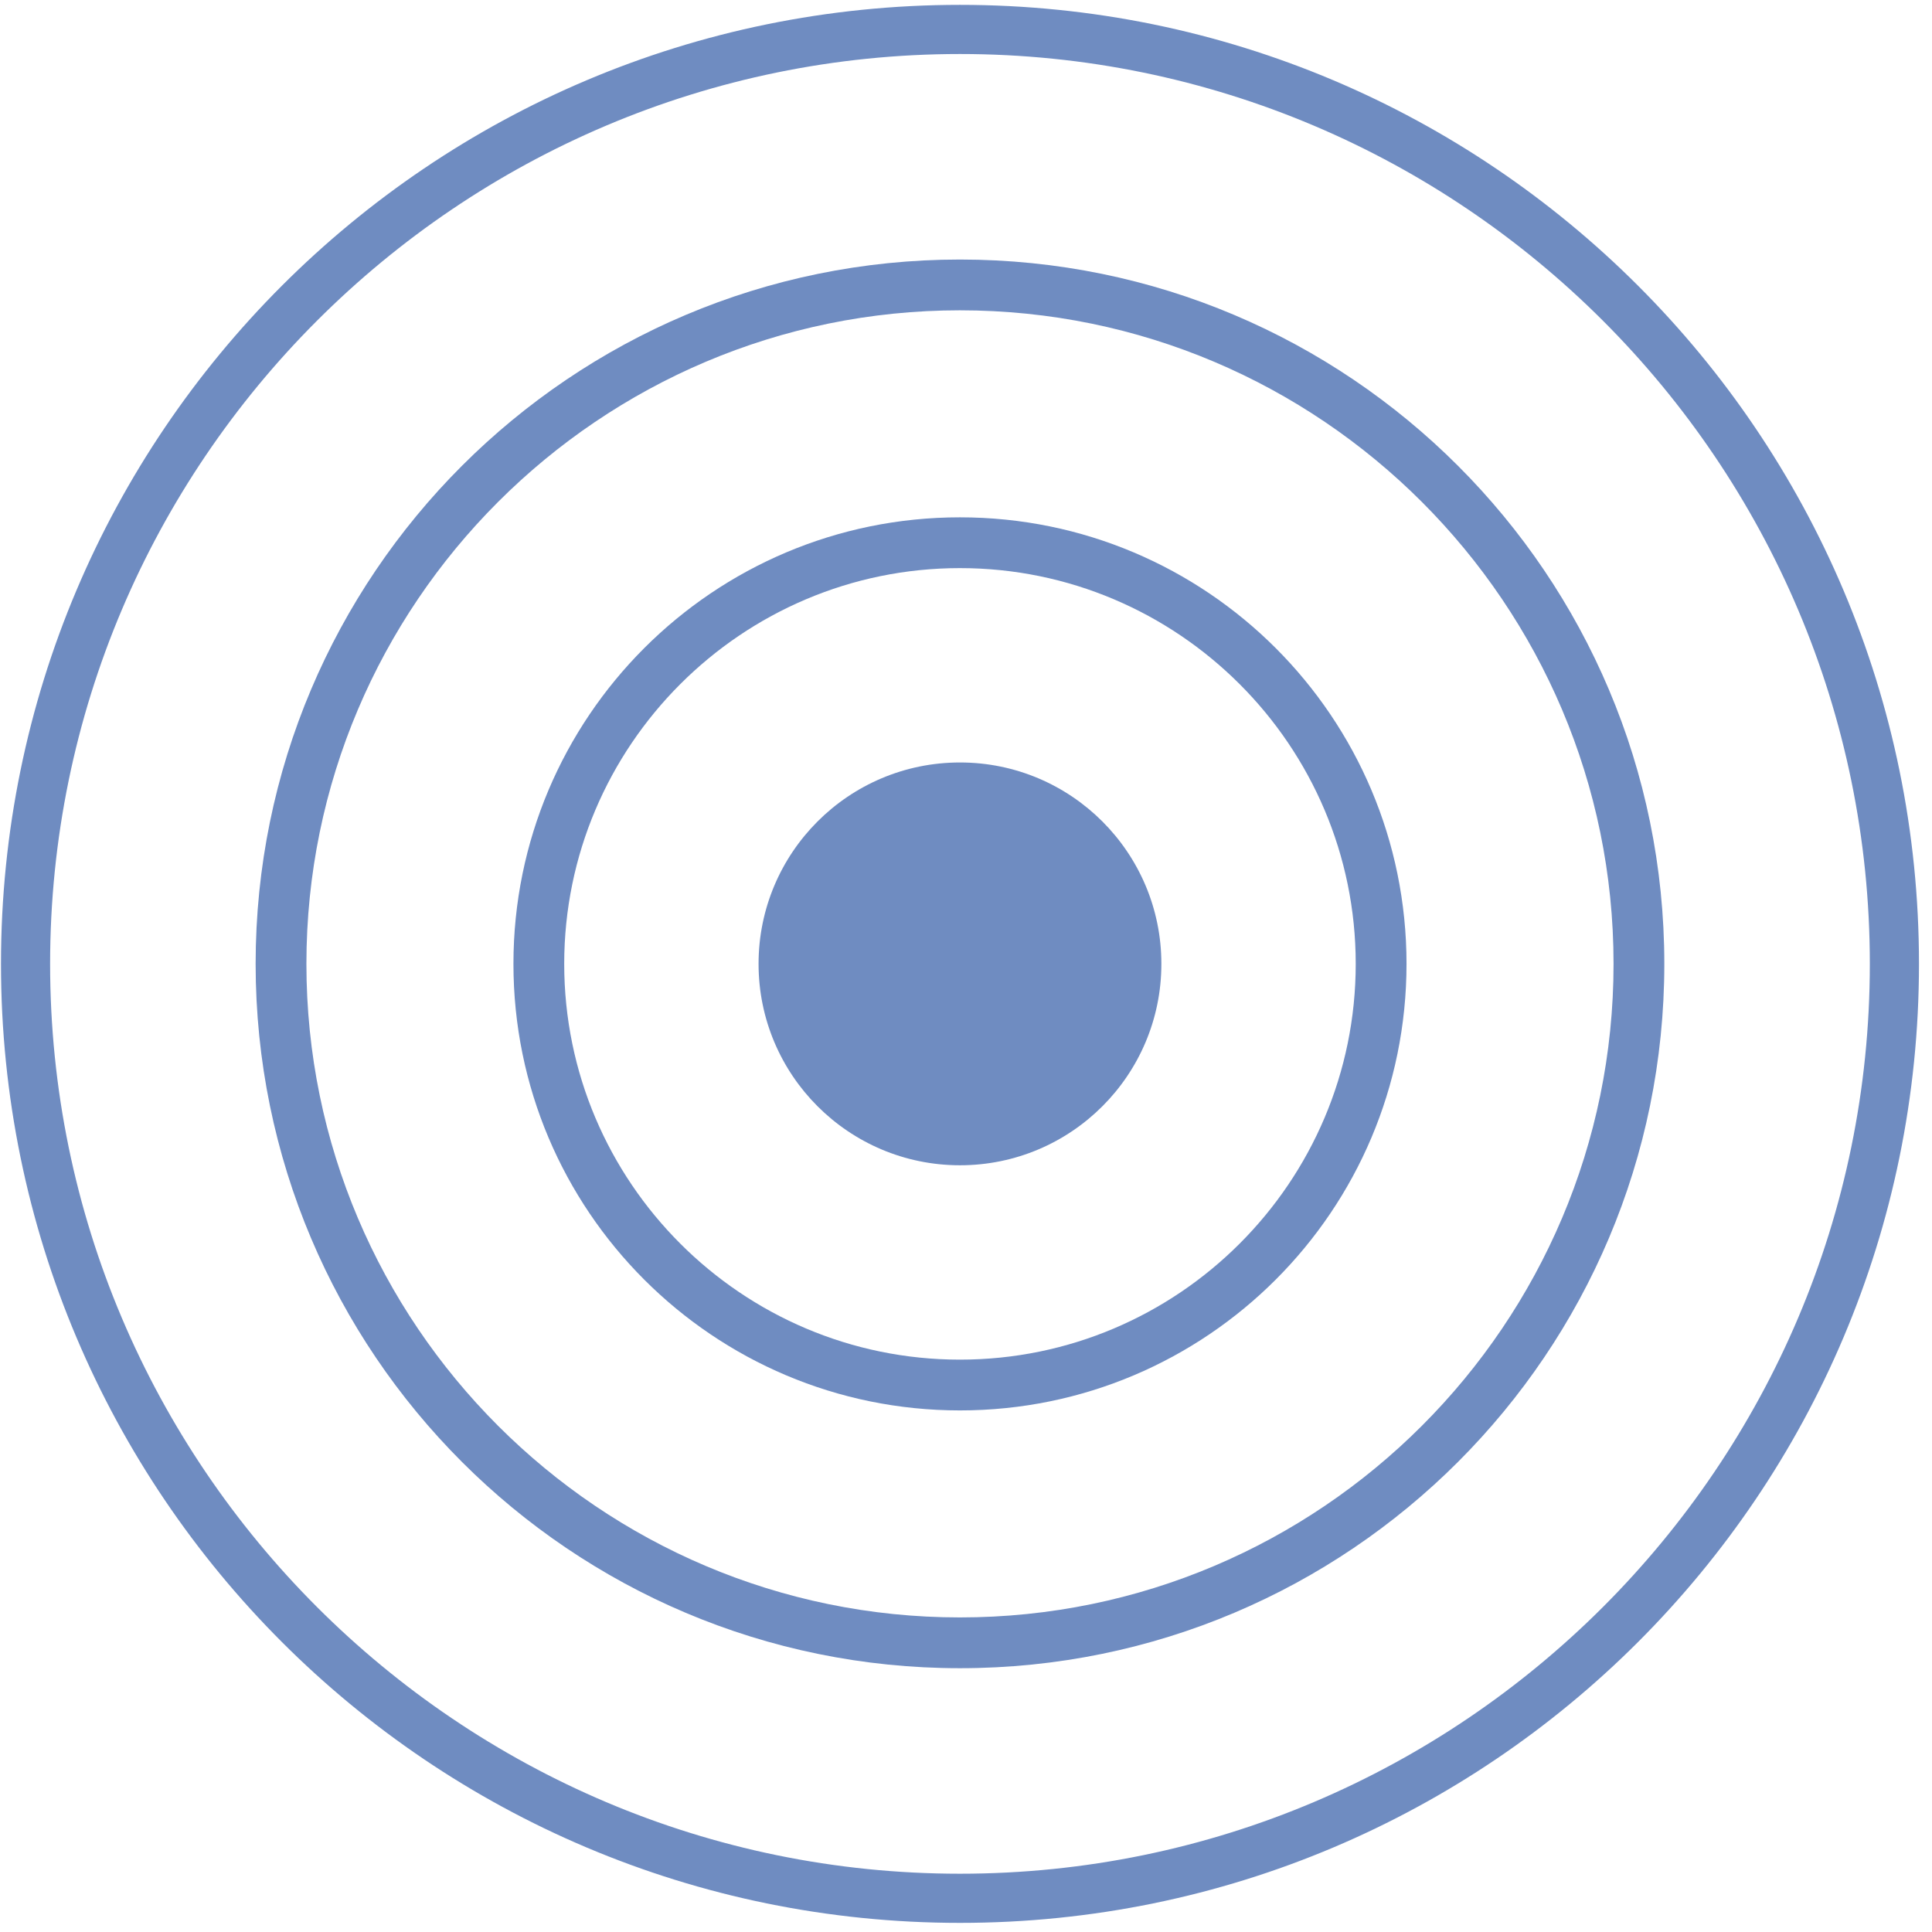
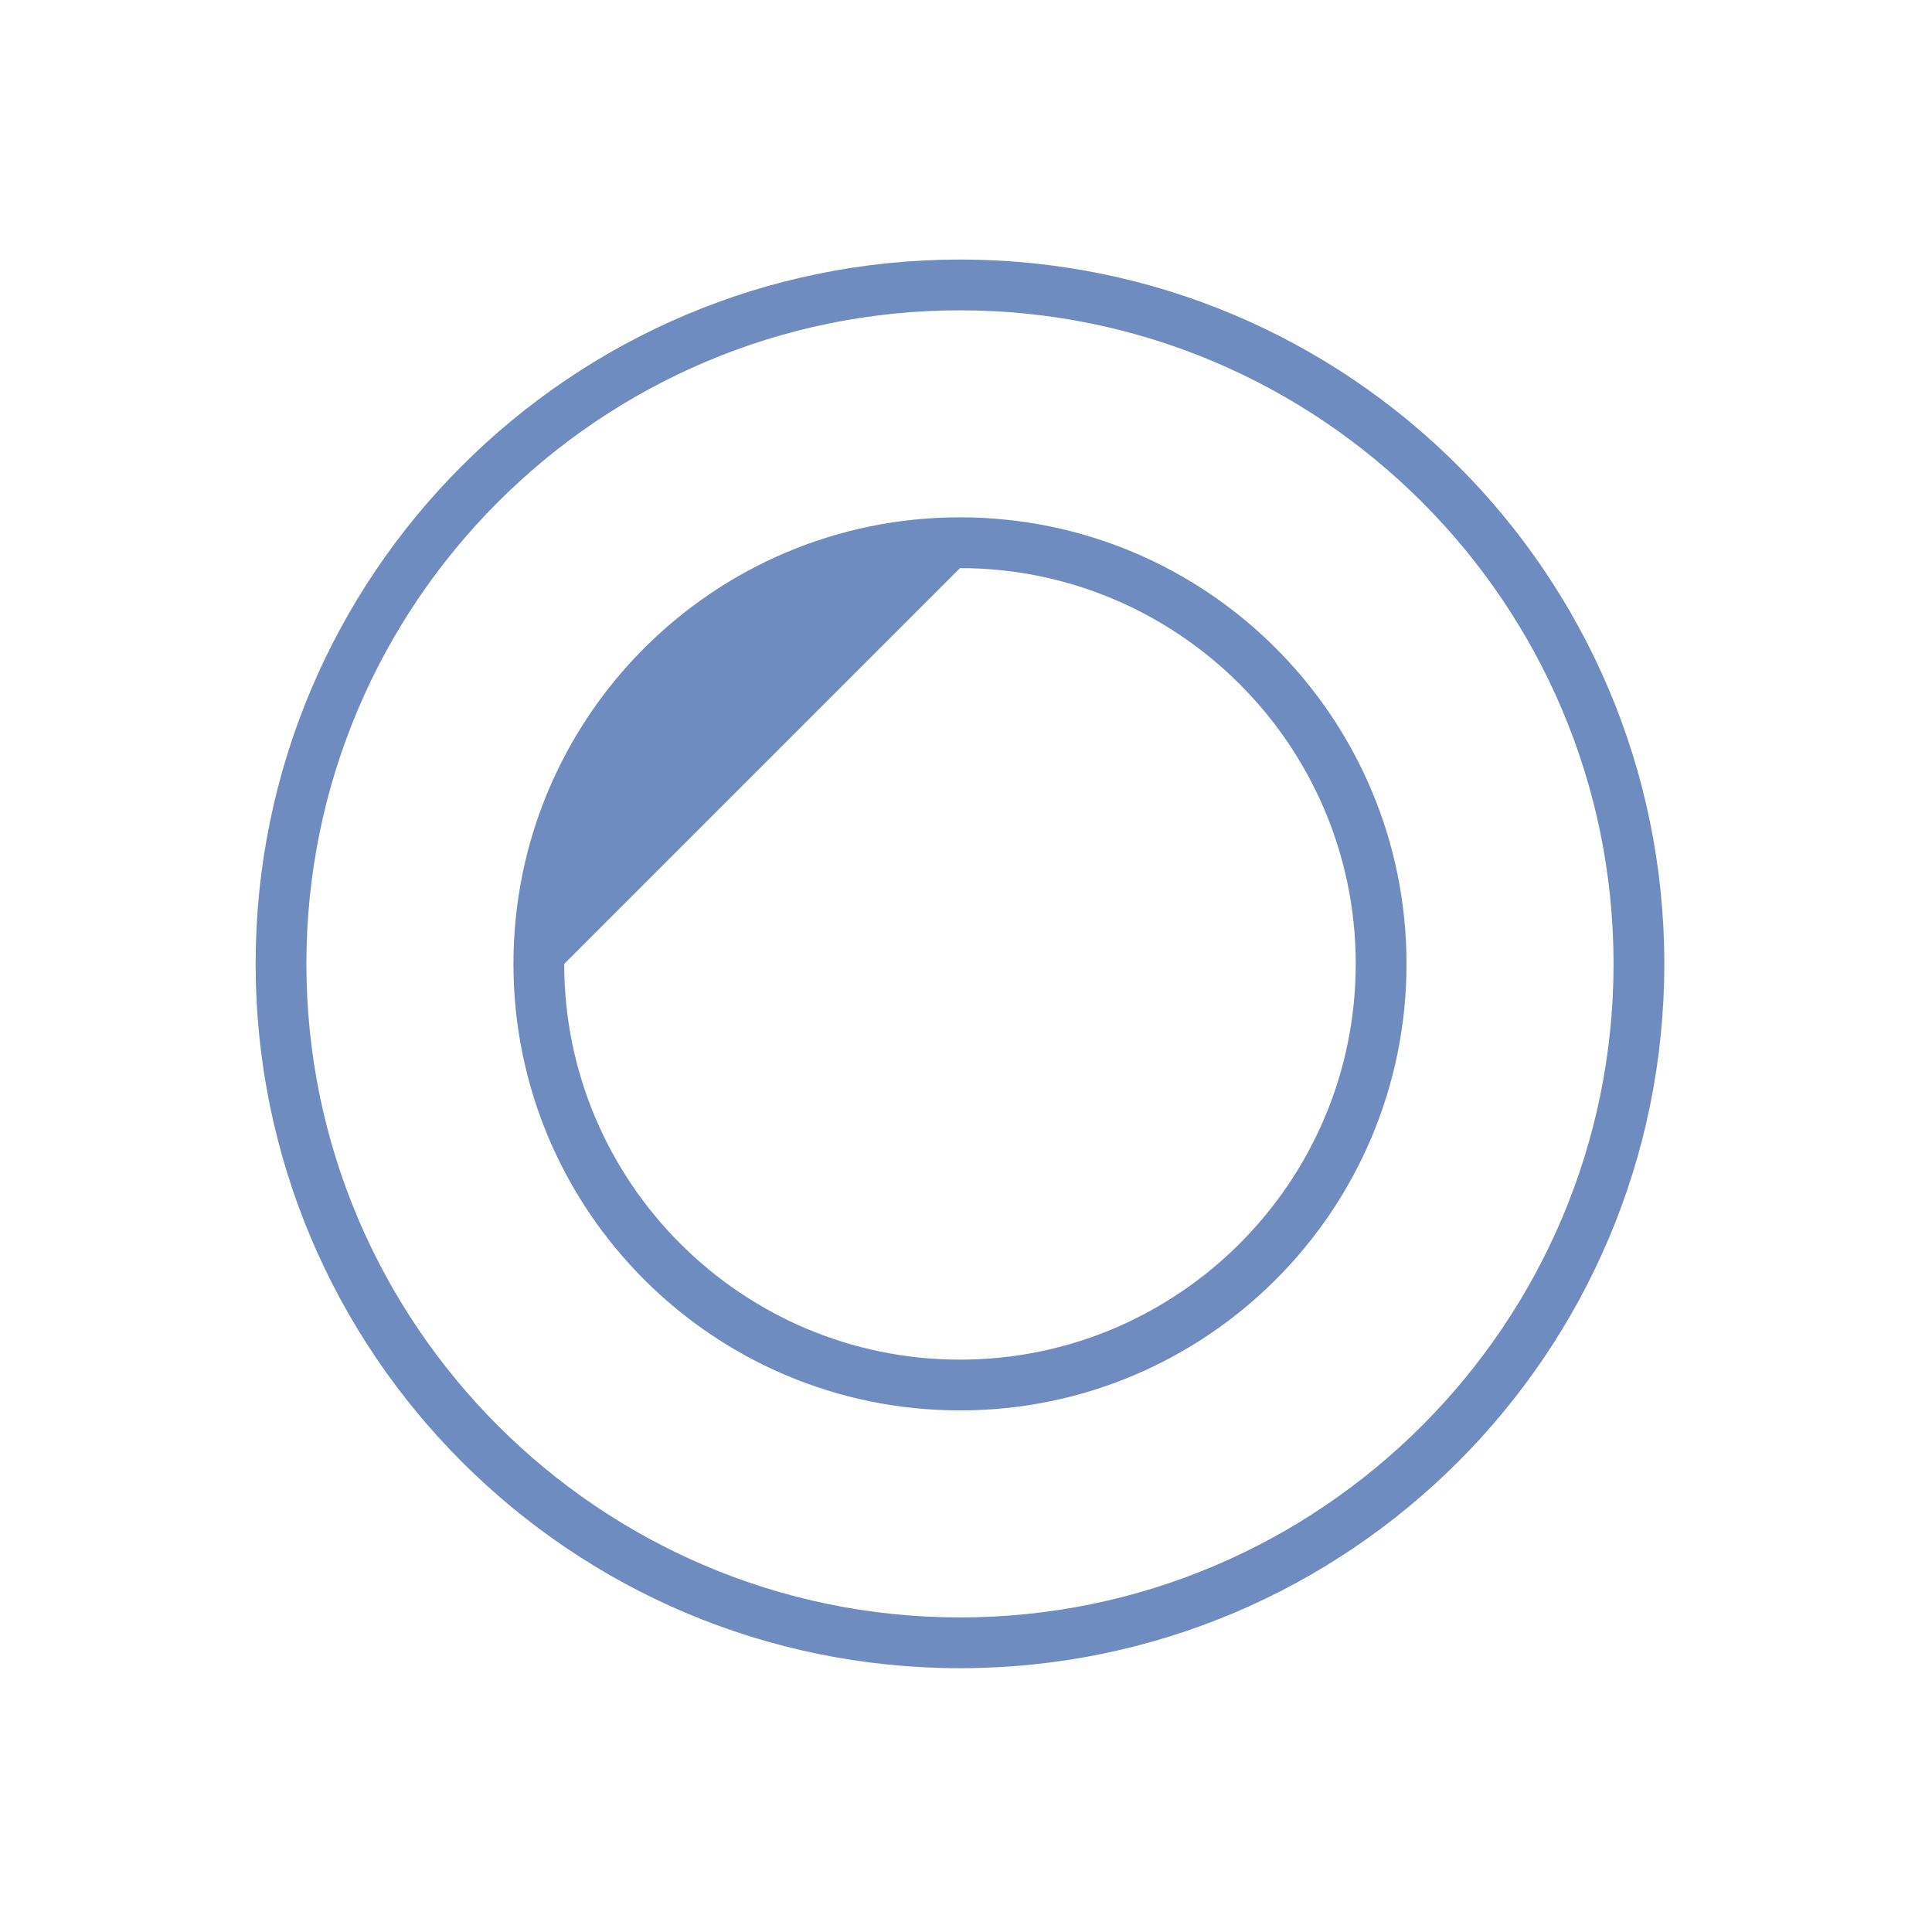
<svg xmlns="http://www.w3.org/2000/svg" width="176" height="176" viewBox="0 0 176 176">
  <g fill="#6f8cc1" fill-rule="evenodd">
-     <path d="M87.45 47.127c-22.465 0-40.677 18.212-40.677 40.679 0 22.467 18.212 40.679 40.677 40.679 22.467 0 40.68-18.212 40.68-40.68 0-22.466-18.213-40.678-40.68-40.678m0 4.626c19.88 0 36.053 16.173 36.053 36.053s-16.173 36.053-36.053 36.053-36.052-16.173-36.052-36.053S67.57 51.753 87.45 51.753" />
+     <path d="M87.45 47.127c-22.465 0-40.677 18.212-40.677 40.679 0 22.467 18.212 40.679 40.677 40.679 22.467 0 40.68-18.212 40.68-40.68 0-22.466-18.213-40.678-40.68-40.678m0 4.626c19.88 0 36.053 16.173 36.053 36.053s-16.173 36.053-36.053 36.053-36.052-16.173-36.052-36.053" />
    <path d="M87.45 23.643c-35.435 0-64.163 28.726-64.163 64.163 0 35.436 28.728 64.163 64.163 64.163 35.436 0 64.165-28.727 64.165-64.163 0-35.437-28.729-64.163-64.165-64.163m0 4.626c32.83 0 59.54 26.708 59.54 59.537s-26.71 59.537-59.54 59.537c-32.828 0-59.537-26.708-59.537-59.537S54.622 28.269 87.45 28.269" />
-     <path d="M87.45.443C39.202.443.09 39.558.09 87.805c0 48.25 39.112 87.364 87.36 87.364 48.25 0 87.364-39.115 87.364-87.364 0-48.247-39.113-87.362-87.364-87.362m0 4.477c45.705 0 82.887 37.182 82.887 82.885 0 45.704-37.182 82.886-82.887 82.886-45.702 0-82.885-37.182-82.885-82.886C4.565 42.102 41.748 4.92 87.45 4.92" />
-     <path d="M105.798 87.806c0 10.132-8.215 18.347-18.348 18.347-10.132 0-18.347-8.215-18.347-18.347 0-10.132 8.215-18.347 18.347-18.347 10.133 0 18.348 8.215 18.348 18.347" />
  </g>
</svg>